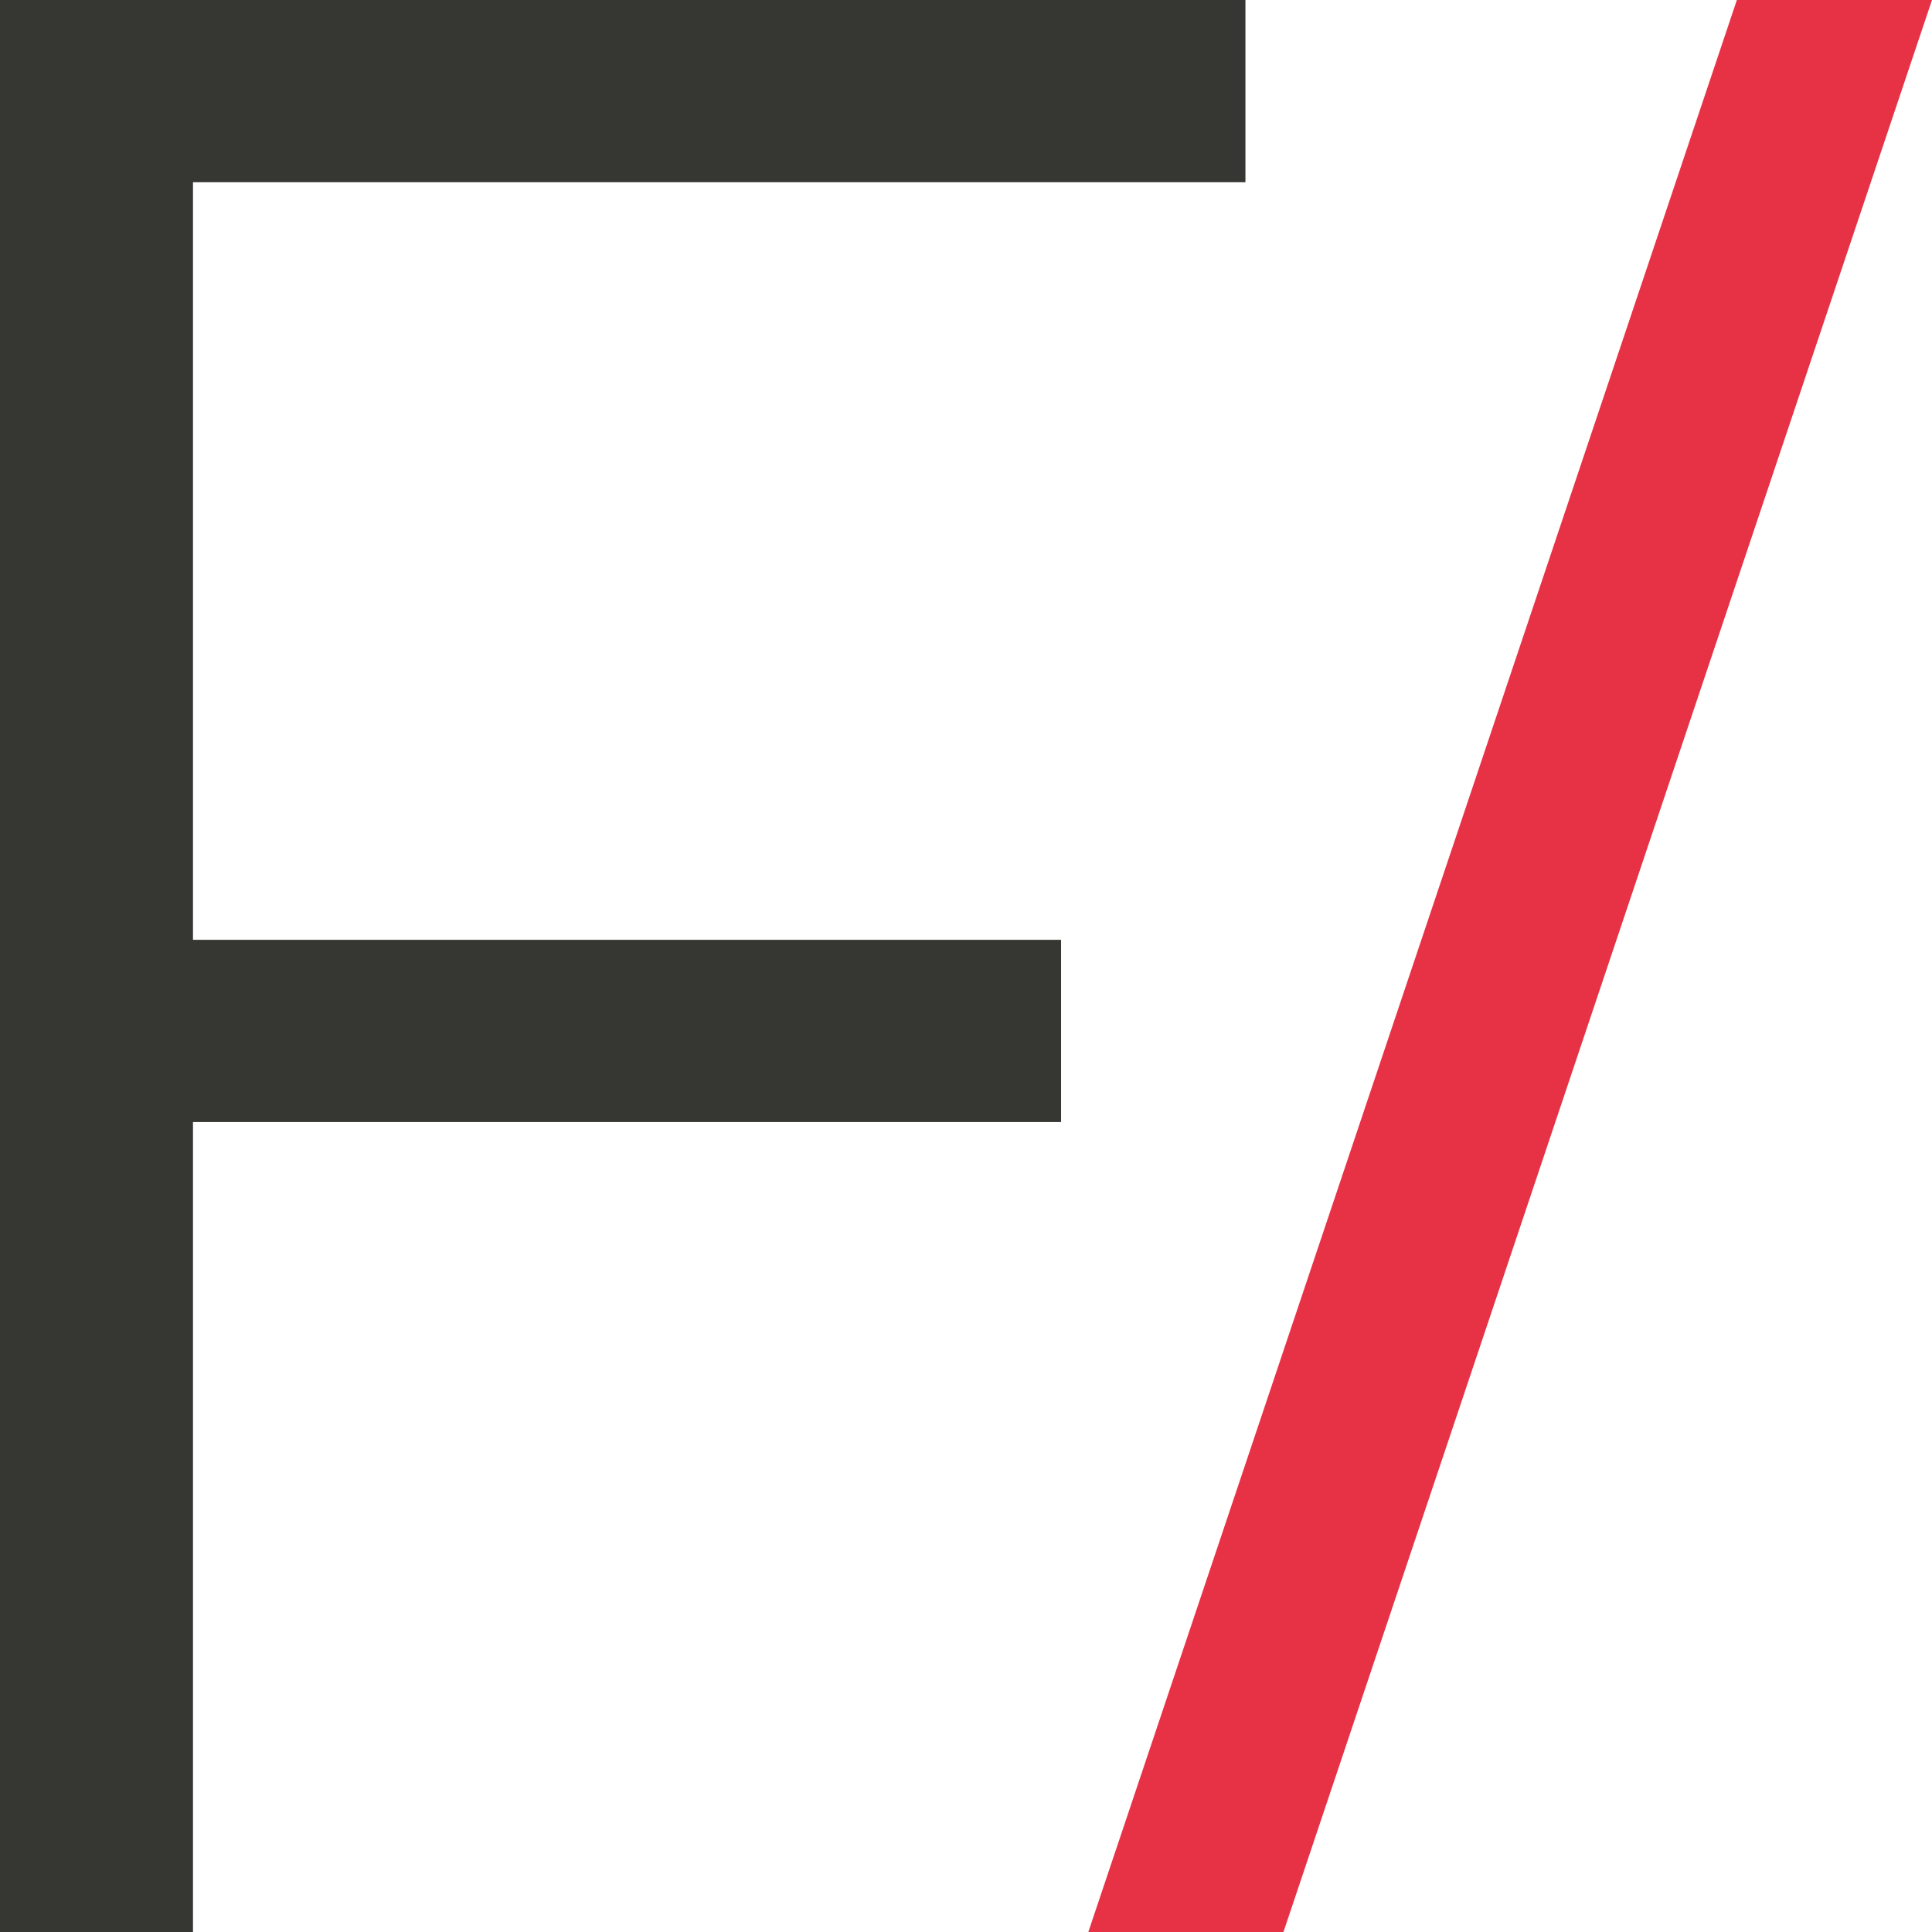
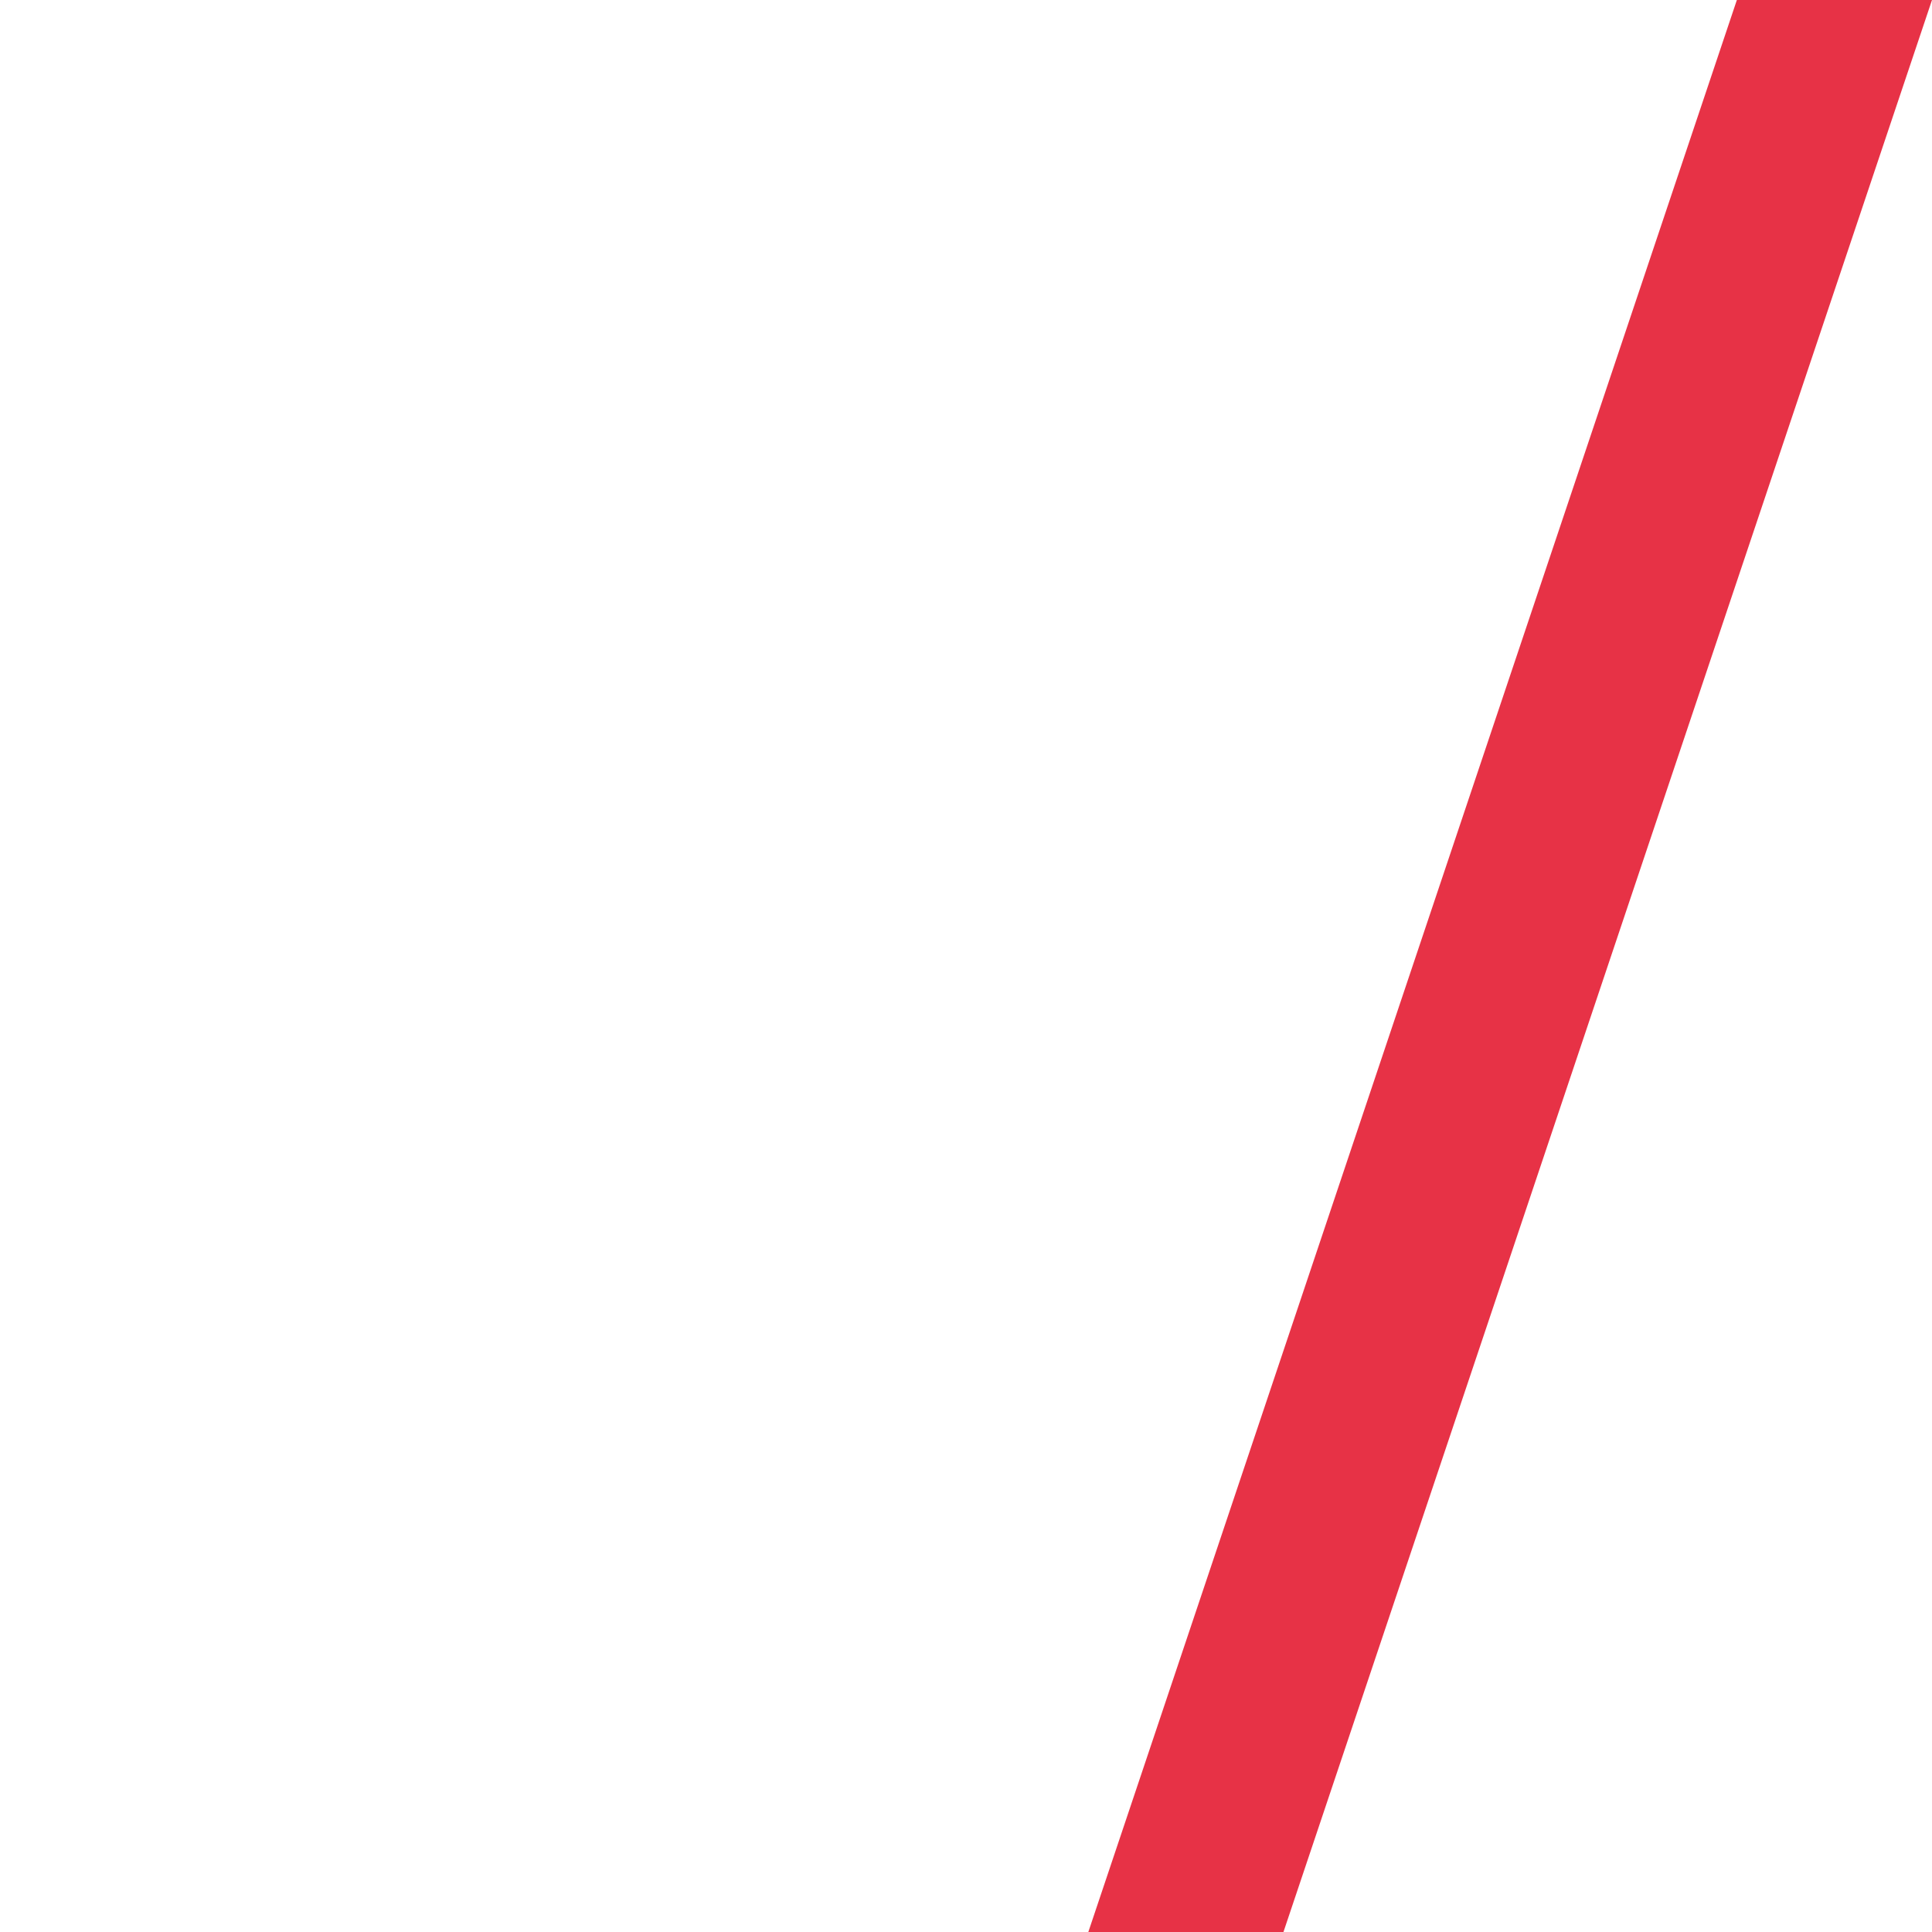
<svg xmlns="http://www.w3.org/2000/svg" version="1.1" id="Calque_1" x="0px" y="0px" viewBox="0 0 269.3 269.3" style="enable-background:new 0 0 269.3 269.3;" xml:space="preserve">
  <style type="text/css">
	.st0{fill:#363732;}
	.st1{fill:#E73246;}
</style>
-   <path class="st0" d="M26.9,25.4V131h121v25.4h-121v112.9H0V0h173.6v25.4H26.9z" />
  <polygon class="st1" points="269.3,0 242.1,0 151.7,269.3 178.9,269.3 " />
</svg>